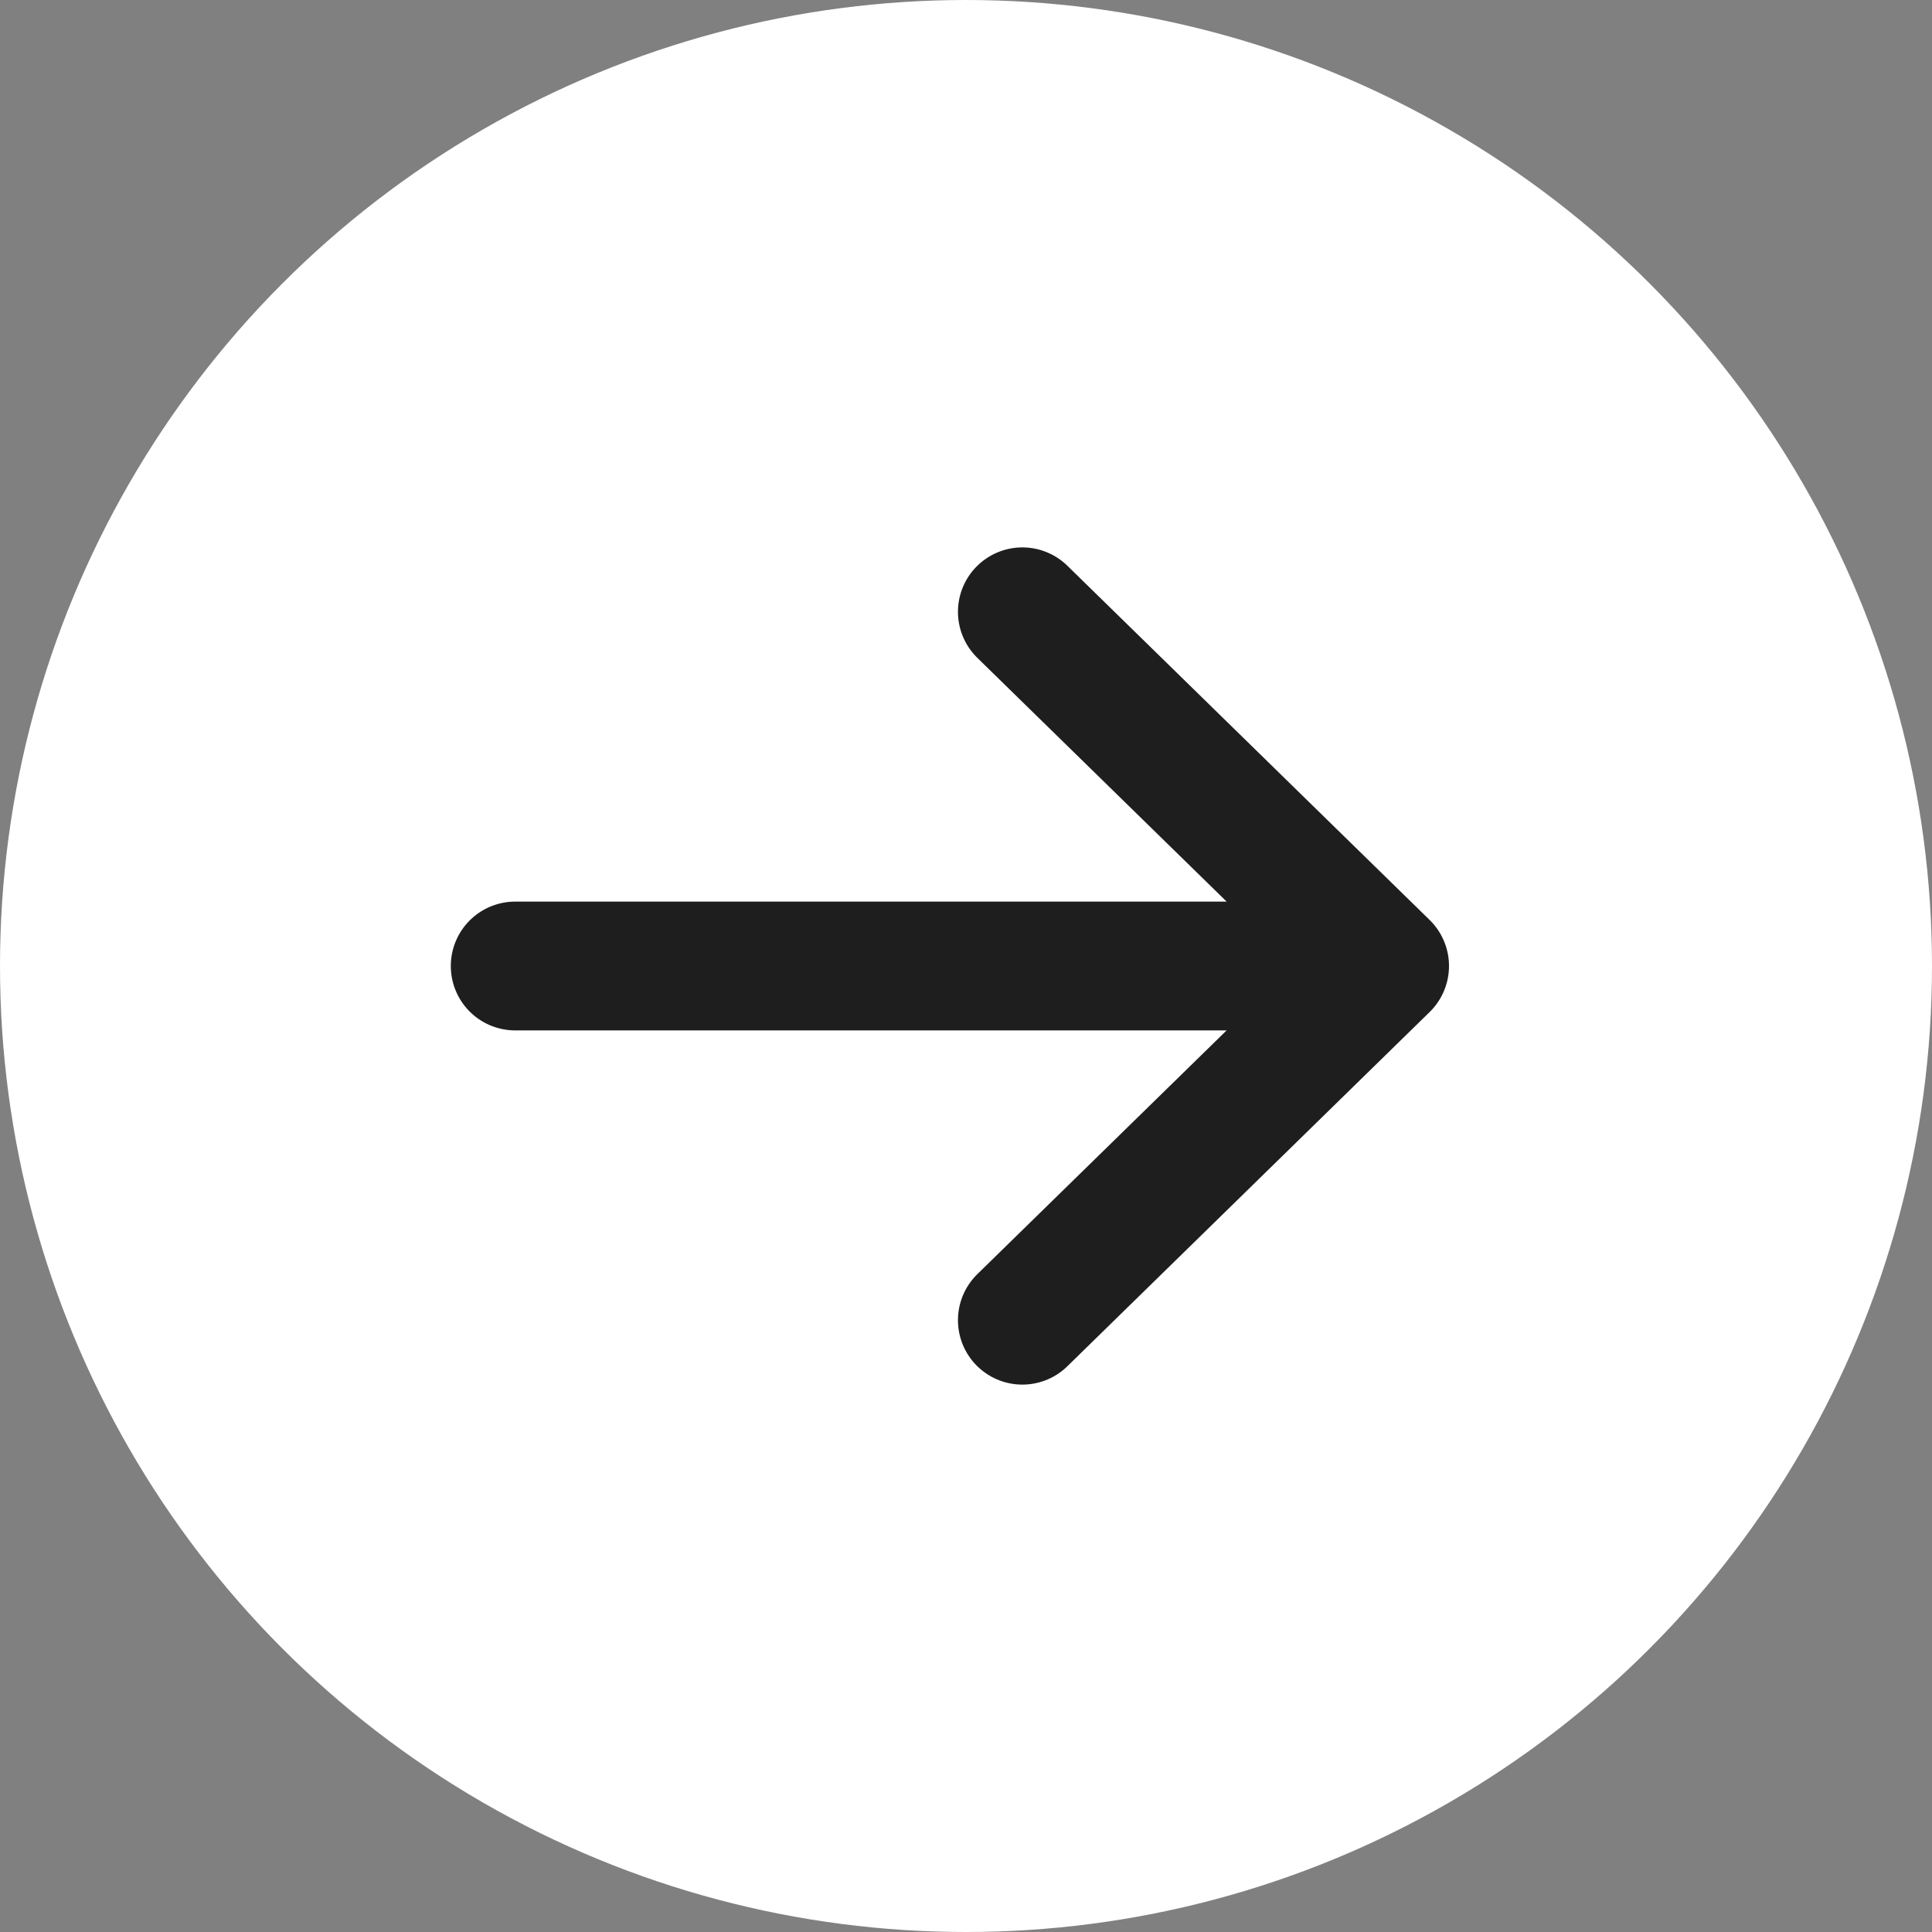
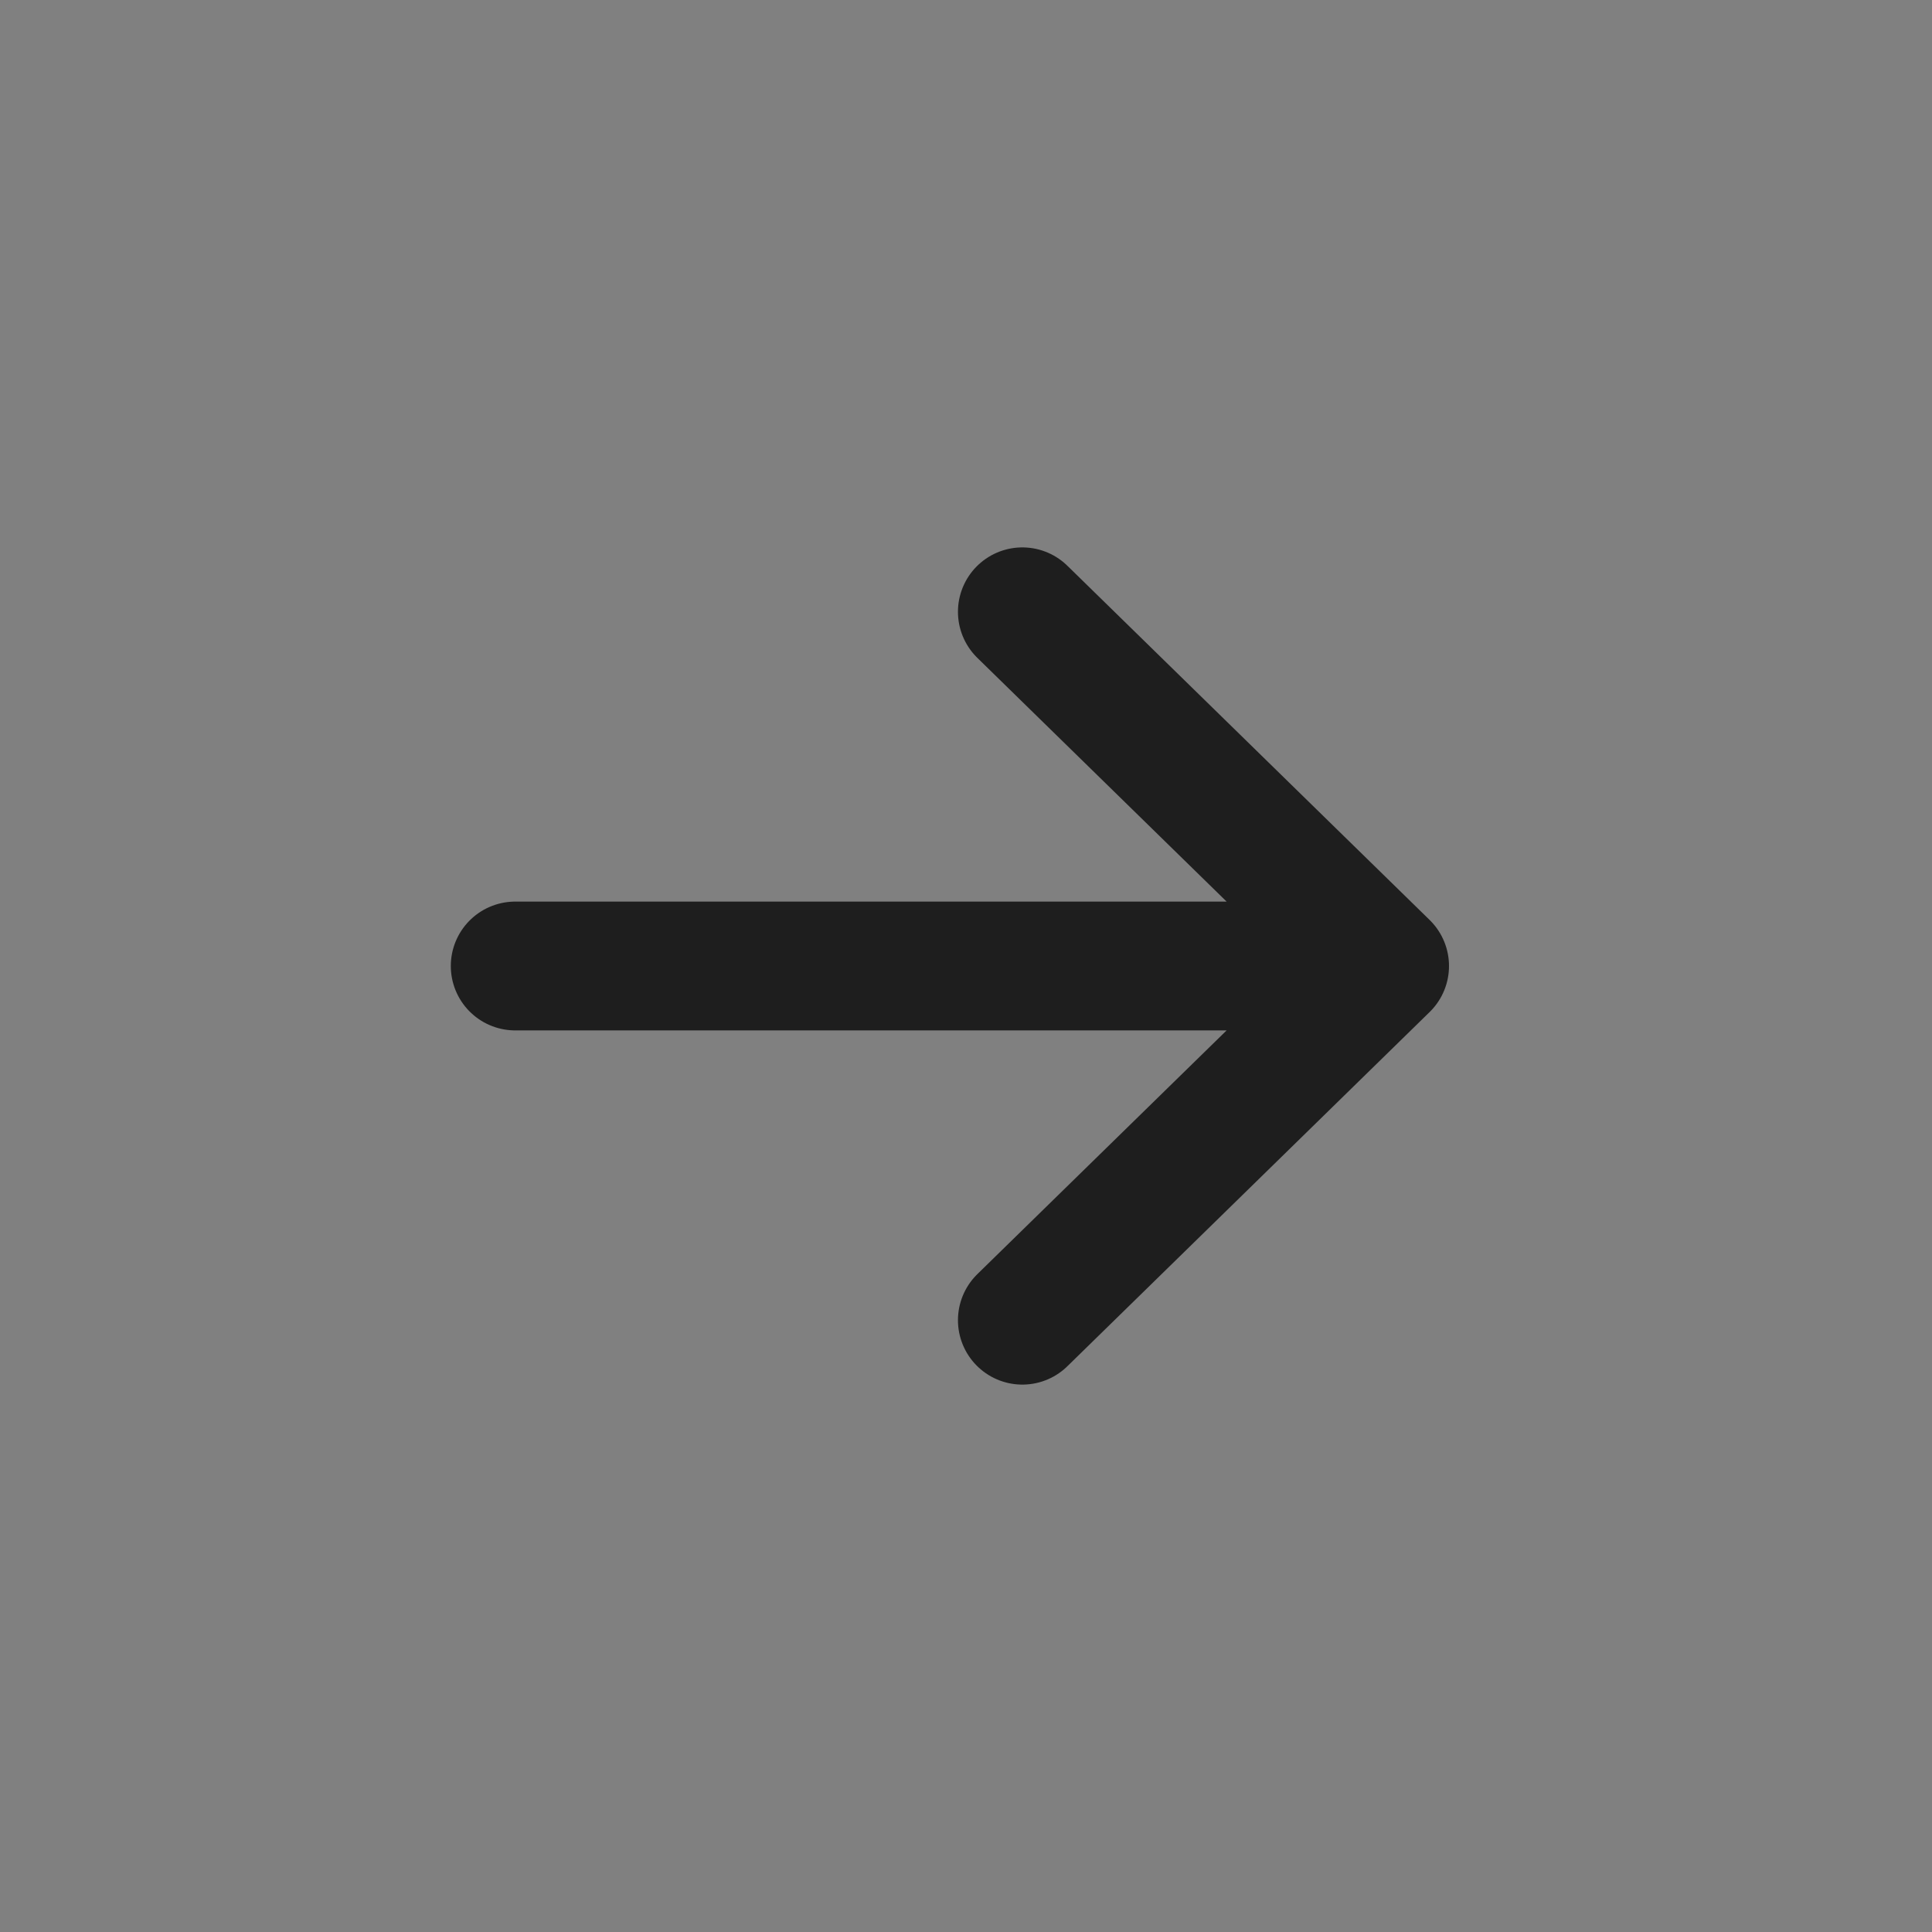
<svg xmlns="http://www.w3.org/2000/svg" width="60" height="60" viewBox="0 0 60 60" fill="none">
  <rect x="0" y="0" width="60" height="60" fill="#808080" stroke="none" />
-   <circle cx="30" cy="30" r="30" fill="white" />
  <path d="M16 30H43M43 30L31.75 19M43 30L31.75 41" stroke="#1E1E1E" stroke-width="4" stroke-linecap="round" stroke-linejoin="round" />
</svg>